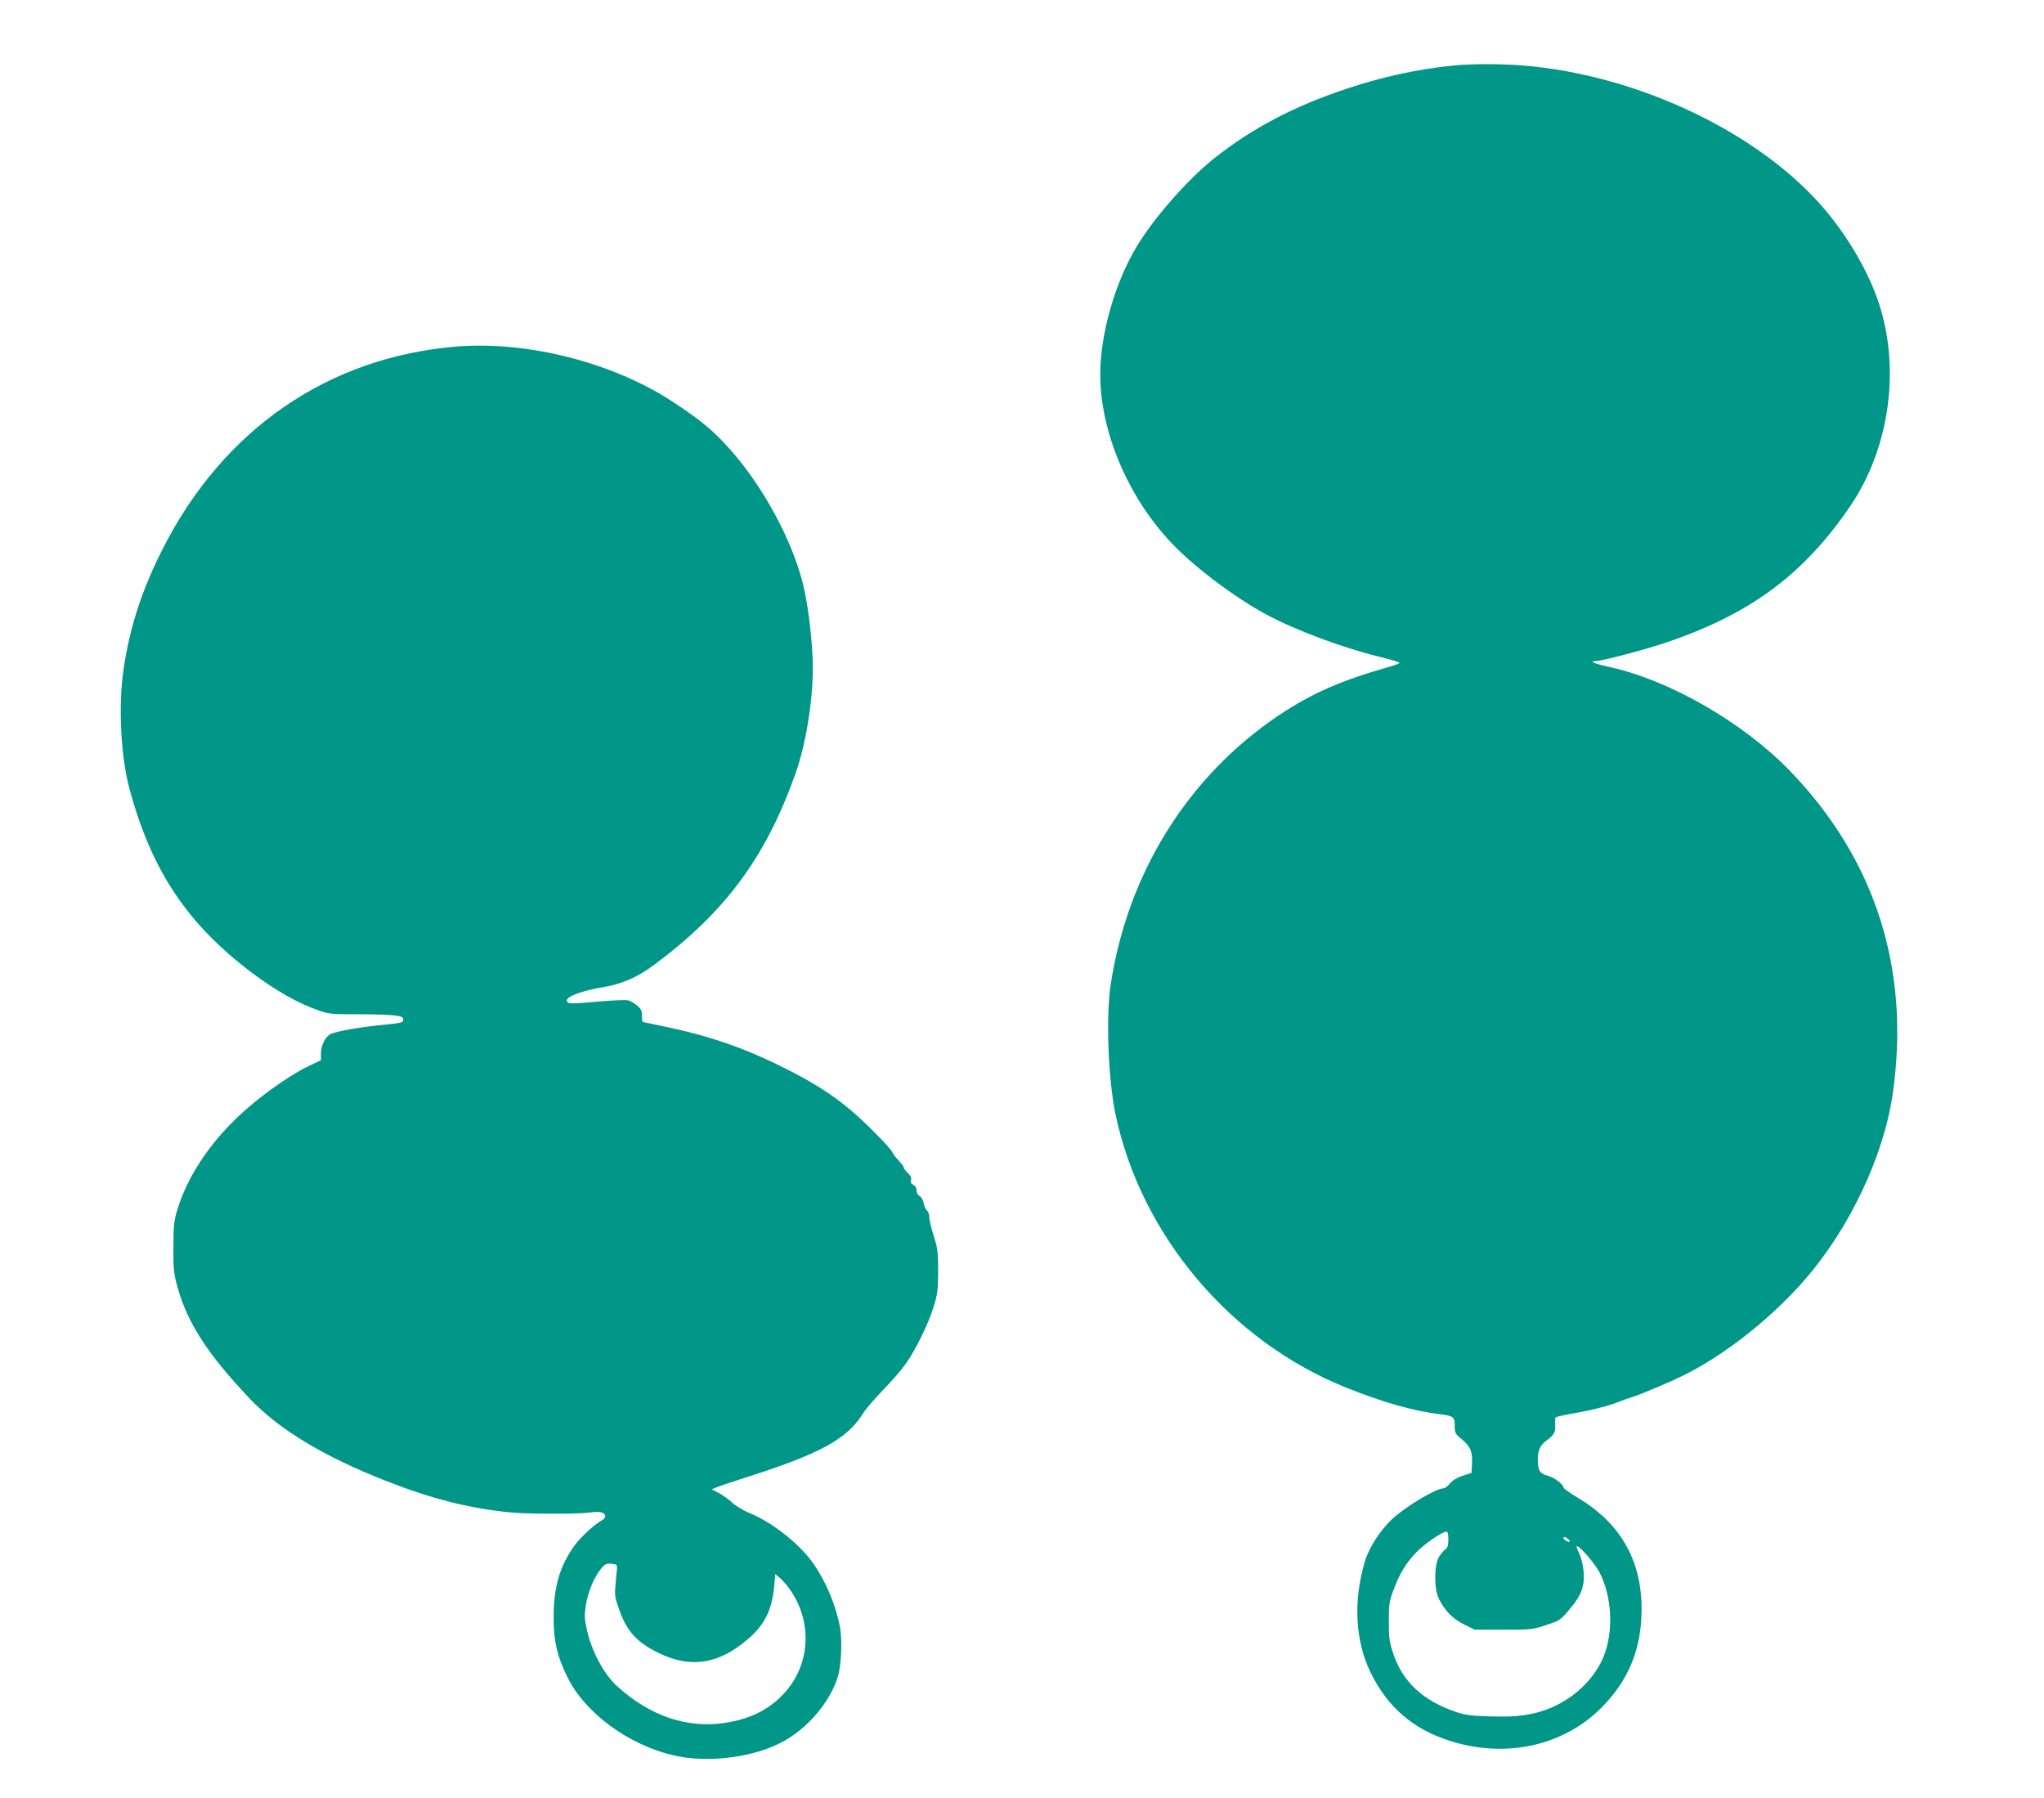
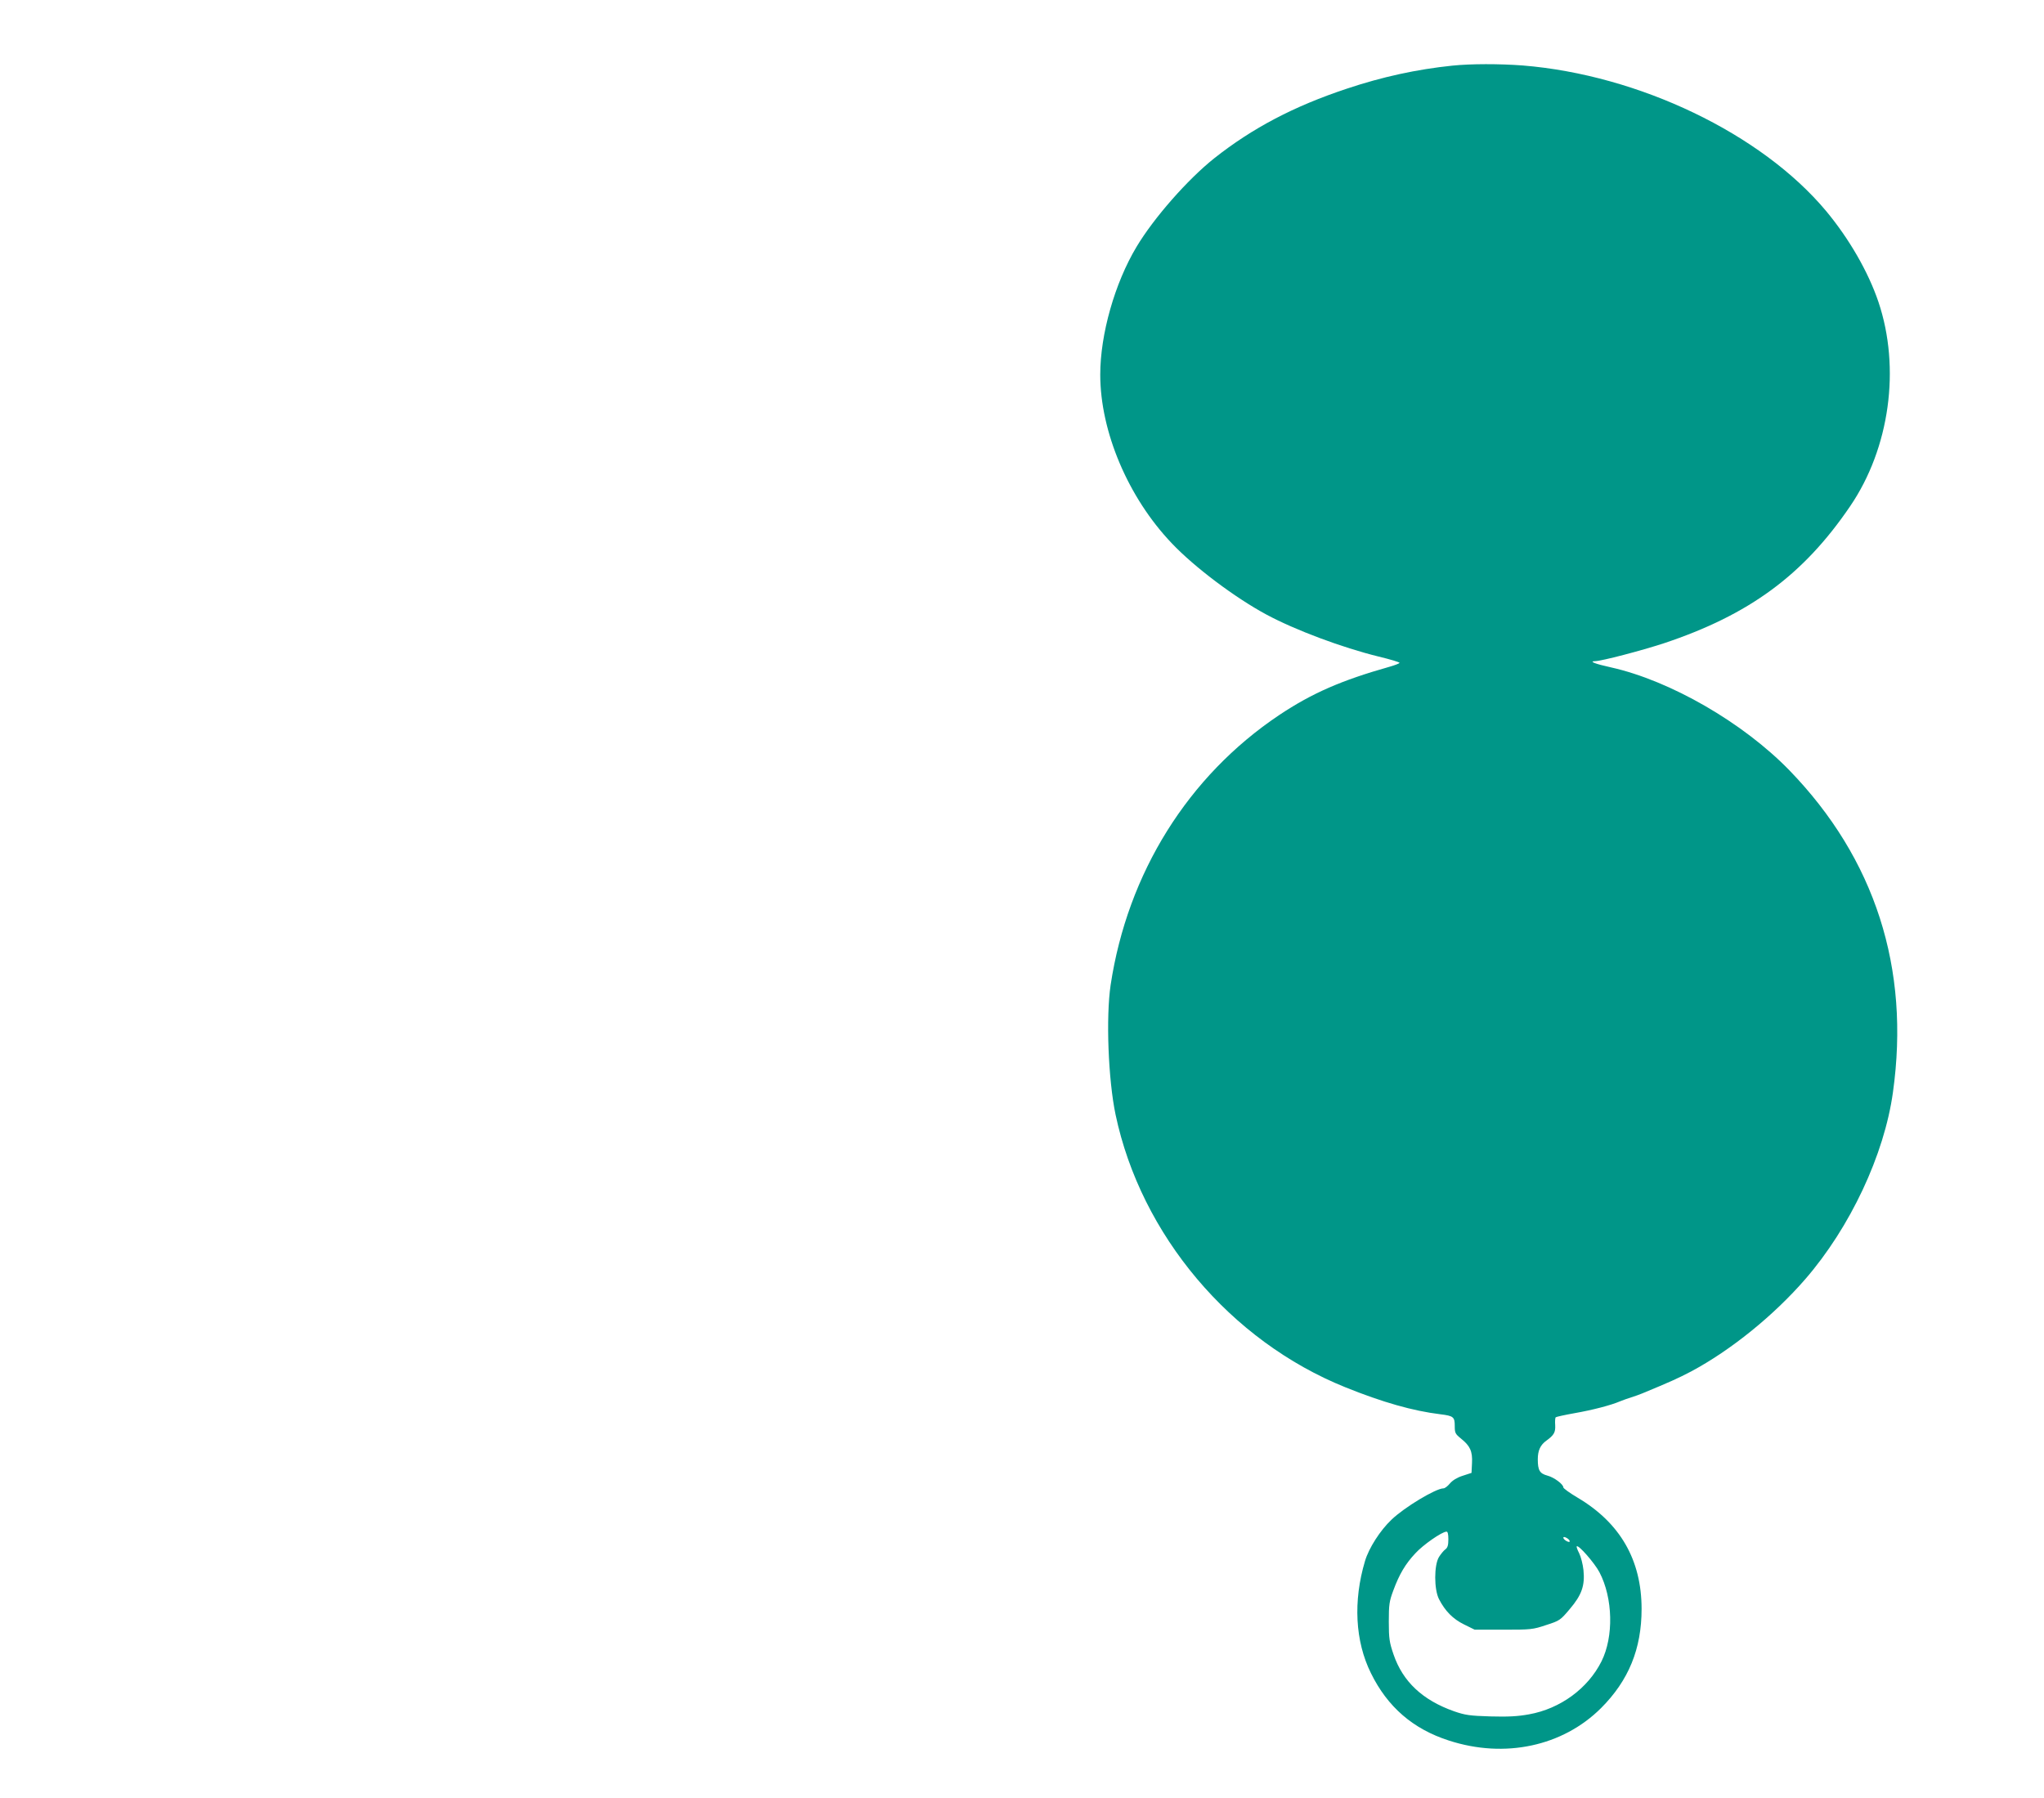
<svg xmlns="http://www.w3.org/2000/svg" version="1.0" width="1280pt" height="1126pt" viewBox="0 0 1280 1126" preserveAspectRatio="xMidYMid meet">
  <g transform="translate(0,1126) scale(0.1,-0.1)" fill="#009688" stroke="none">
    <path d="M9095 10849 c-222 -23 -439 -70 -660 -144 -332 -110 -592 -247 -831 -436 -166 -132 -379 -374 -487 -555 -136 -227 -227 -547 -227 -800 0 -357 175 -770 448 -1056 142 -150 397 -341 592 -446 182 -98 475 -207 702 -263 75 -18 135 -36 132 -40 -2 -4 -30 -15 -62 -24 -301 -85 -485 -165 -692 -303 -570 -382 -949 -989 -1055 -1690 -30 -203 -15 -593 31 -812 159 -753 719 -1417 1439 -1707 233 -94 423 -148 595 -169 82 -10 90 -17 90 -73 0 -44 3 -50 40 -80 56 -45 72 -79 68 -153 l-3 -61 -55 -18 c-35 -11 -64 -29 -80 -48 -14 -17 -32 -31 -41 -31 -47 0 -244 -118 -325 -196 -71 -67 -142 -178 -166 -259 -75 -251 -62 -502 37 -702 104 -212 264 -350 488 -422 350 -114 713 -36 953 203 173 173 254 371 254 621 0 306 -134 539 -401 697 -49 29 -89 58 -89 64 0 20 -58 63 -100 74 -48 13 -60 33 -60 102 0 55 16 90 54 117 48 35 57 52 55 96 -2 25 0 47 3 50 3 3 57 15 119 26 114 20 228 50 284 74 17 7 48 18 70 25 22 7 54 18 70 25 174 72 223 94 305 137 249 133 517 350 715 578 281 324 495 779 549 1170 109 776 -112 1463 -649 2017 -290 298 -745 561 -1117 644 -100 22 -141 38 -98 39 41 1 286 65 430 112 534 178 873 427 1166 858 248 364 317 865 177 1280 -64 189 -184 396 -327 568 -405 485 -1173 853 -1900 912 -147 11 -324 11 -441 -1z m-25 -9228 c0 -37 -5 -53 -19 -63 -10 -7 -28 -29 -40 -48 -31 -51 -31 -202 0 -263 39 -76 88 -125 157 -159 l67 -33 180 0 c171 0 184 1 267 29 85 27 90 31 148 100 75 88 96 147 86 245 -4 36 -16 83 -27 105 -11 21 -18 41 -15 43 11 11 112 -105 142 -162 85 -162 90 -404 13 -558 -85 -170 -258 -297 -454 -332 -71 -13 -131 -16 -242 -13 -130 4 -157 8 -227 32 -198 70 -321 186 -379 355 -26 76 -30 100 -30 206 0 107 3 128 28 195 38 103 76 167 138 233 48 53 166 135 195 136 8 1 12 -15 12 -48z m760 -12 c0 -6 -7 -6 -20 1 -11 6 -20 15 -20 21 0 6 7 6 20 -1 11 -6 20 -15 20 -21z" />
-     <path d="M2860 9090 c-805 -66 -1460 -517 -1840 -1265 -131 -257 -207 -491 -246 -755 -34 -224 -18 -546 37 -750 138 -513 364 -850 774 -1157 147 -109 283 -186 410 -230 64 -23 84 -25 240 -24 94 0 197 -3 230 -7 51 -6 60 -10 60 -27 0 -18 -11 -21 -120 -32 -149 -14 -302 -41 -336 -59 -33 -17 -59 -70 -59 -123 l0 -40 -72 -34 c-97 -45 -256 -153 -375 -255 -221 -187 -381 -416 -451 -642 -23 -75 -26 -102 -26 -240 -1 -141 2 -164 27 -255 63 -222 189 -416 447 -689 186 -197 466 -366 859 -520 283 -111 514 -170 771 -196 112 -11 419 -12 505 -1 63 9 95 0 95 -24 0 -8 -10 -20 -22 -26 -42 -22 -129 -101 -167 -153 -94 -127 -134 -261 -134 -451 -1 -149 23 -251 89 -382 109 -219 376 -416 654 -483 220 -54 521 -15 705 91 152 87 283 244 331 398 22 67 29 225 15 307 -23 131 -84 281 -162 395 -84 125 -257 263 -404 324 -38 15 -88 45 -110 66 -22 20 -60 48 -84 60 l-44 23 29 12 c16 7 88 31 159 54 492 156 658 246 762 413 14 23 69 87 122 142 54 55 118 129 143 165 63 89 140 247 174 355 25 80 28 105 29 225 0 121 -3 144 -29 225 -16 50 -28 102 -27 116 1 15 -6 32 -14 39 -8 6 -17 27 -21 46 -3 19 -15 39 -25 45 -11 5 -19 20 -19 34 0 14 -8 29 -20 35 -15 8 -19 17 -15 30 4 14 -2 27 -19 44 -14 13 -26 28 -26 34 0 6 -16 27 -35 48 -19 20 -35 41 -35 46 0 4 -26 36 -57 69 -198 209 -341 318 -585 443 -254 131 -480 212 -750 270 -91 20 -169 36 -172 36 -3 0 -6 18 -6 39 0 32 -6 44 -31 65 -17 14 -42 29 -56 32 -13 4 -100 0 -191 -8 -172 -16 -192 -15 -192 8 0 26 101 62 234 84 109 18 211 62 312 138 447 332 701 676 887 1202 62 176 107 447 107 652 0 160 -28 400 -64 541 -69 269 -247 599 -449 827 -107 121 -188 189 -367 306 -373 244 -907 380 -1350 344z m1004 -7650 c-1 -14 -5 -59 -9 -100 -7 -67 -5 -83 21 -155 49 -140 109 -207 249 -276 199 -97 374 -71 556 85 108 91 155 187 168 340 l6 69 32 -27 c17 -14 48 -51 68 -81 136 -205 116 -468 -49 -643 -94 -101 -217 -160 -377 -182 -232 -32 -460 46 -662 229 -85 76 -162 220 -192 356 -15 68 -16 90 -6 155 13 82 52 177 96 228 23 28 33 33 64 30 31 -3 36 -6 35 -28z" />
  </g>
</svg>